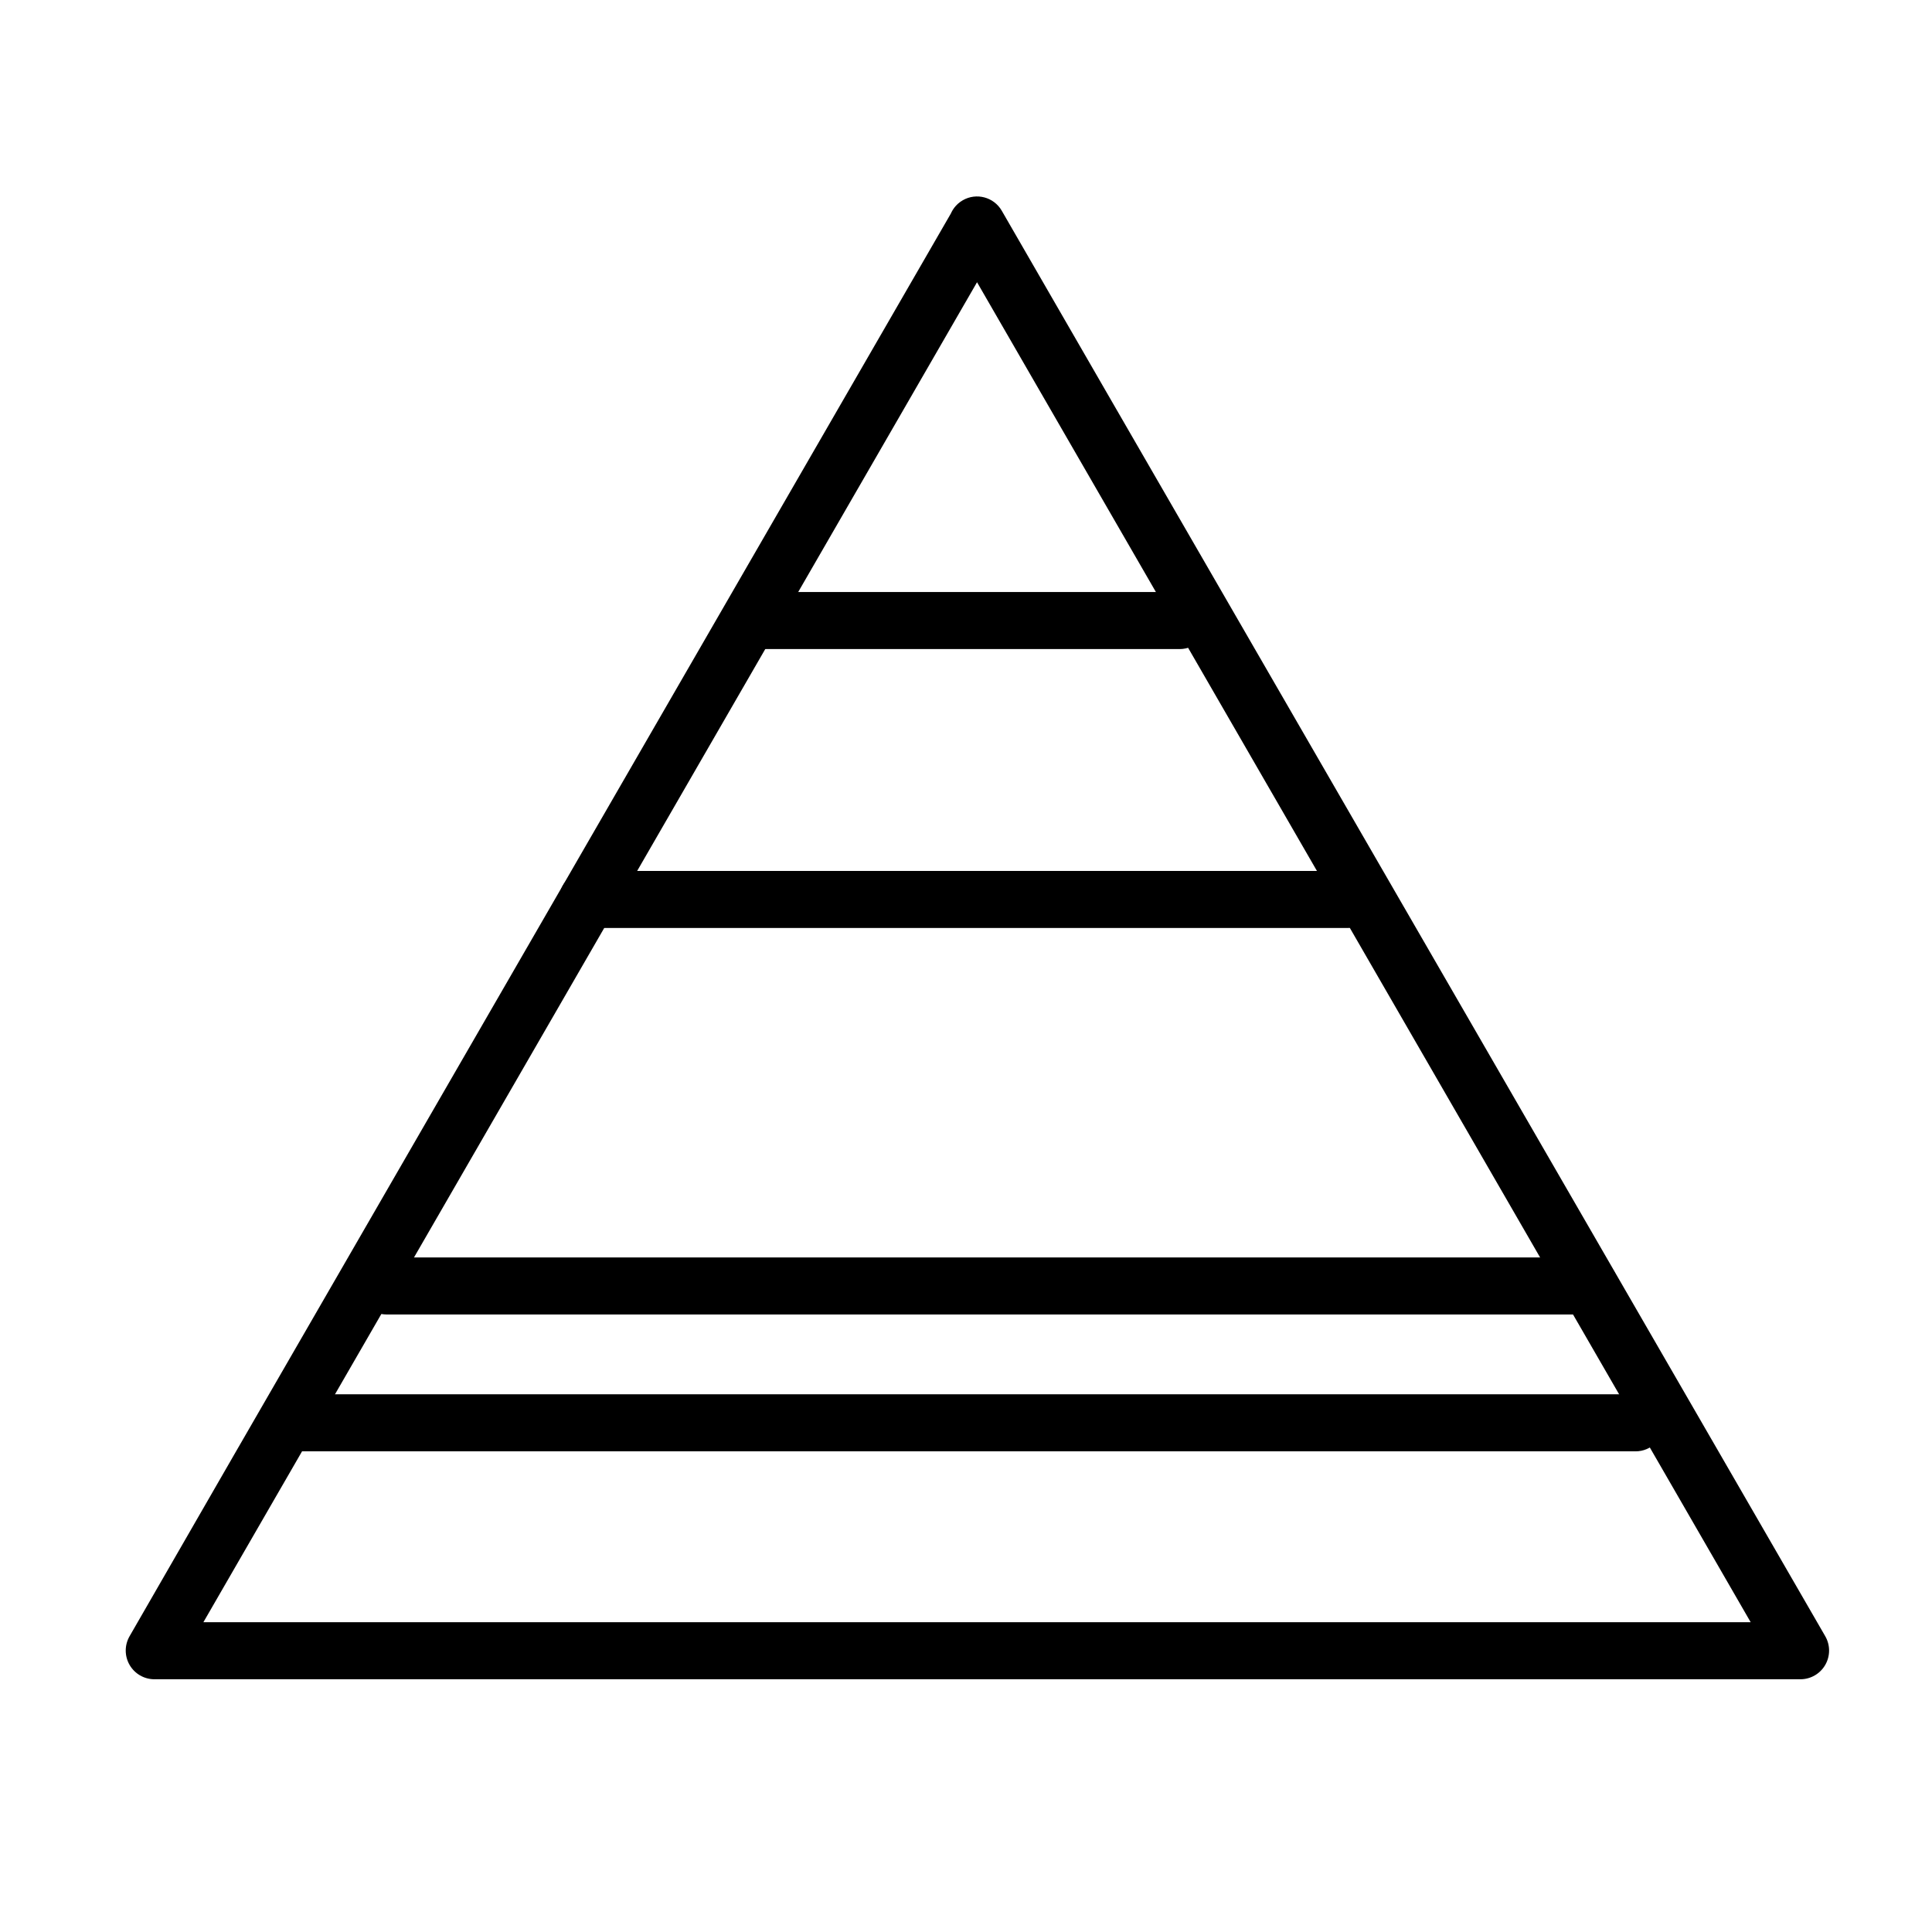
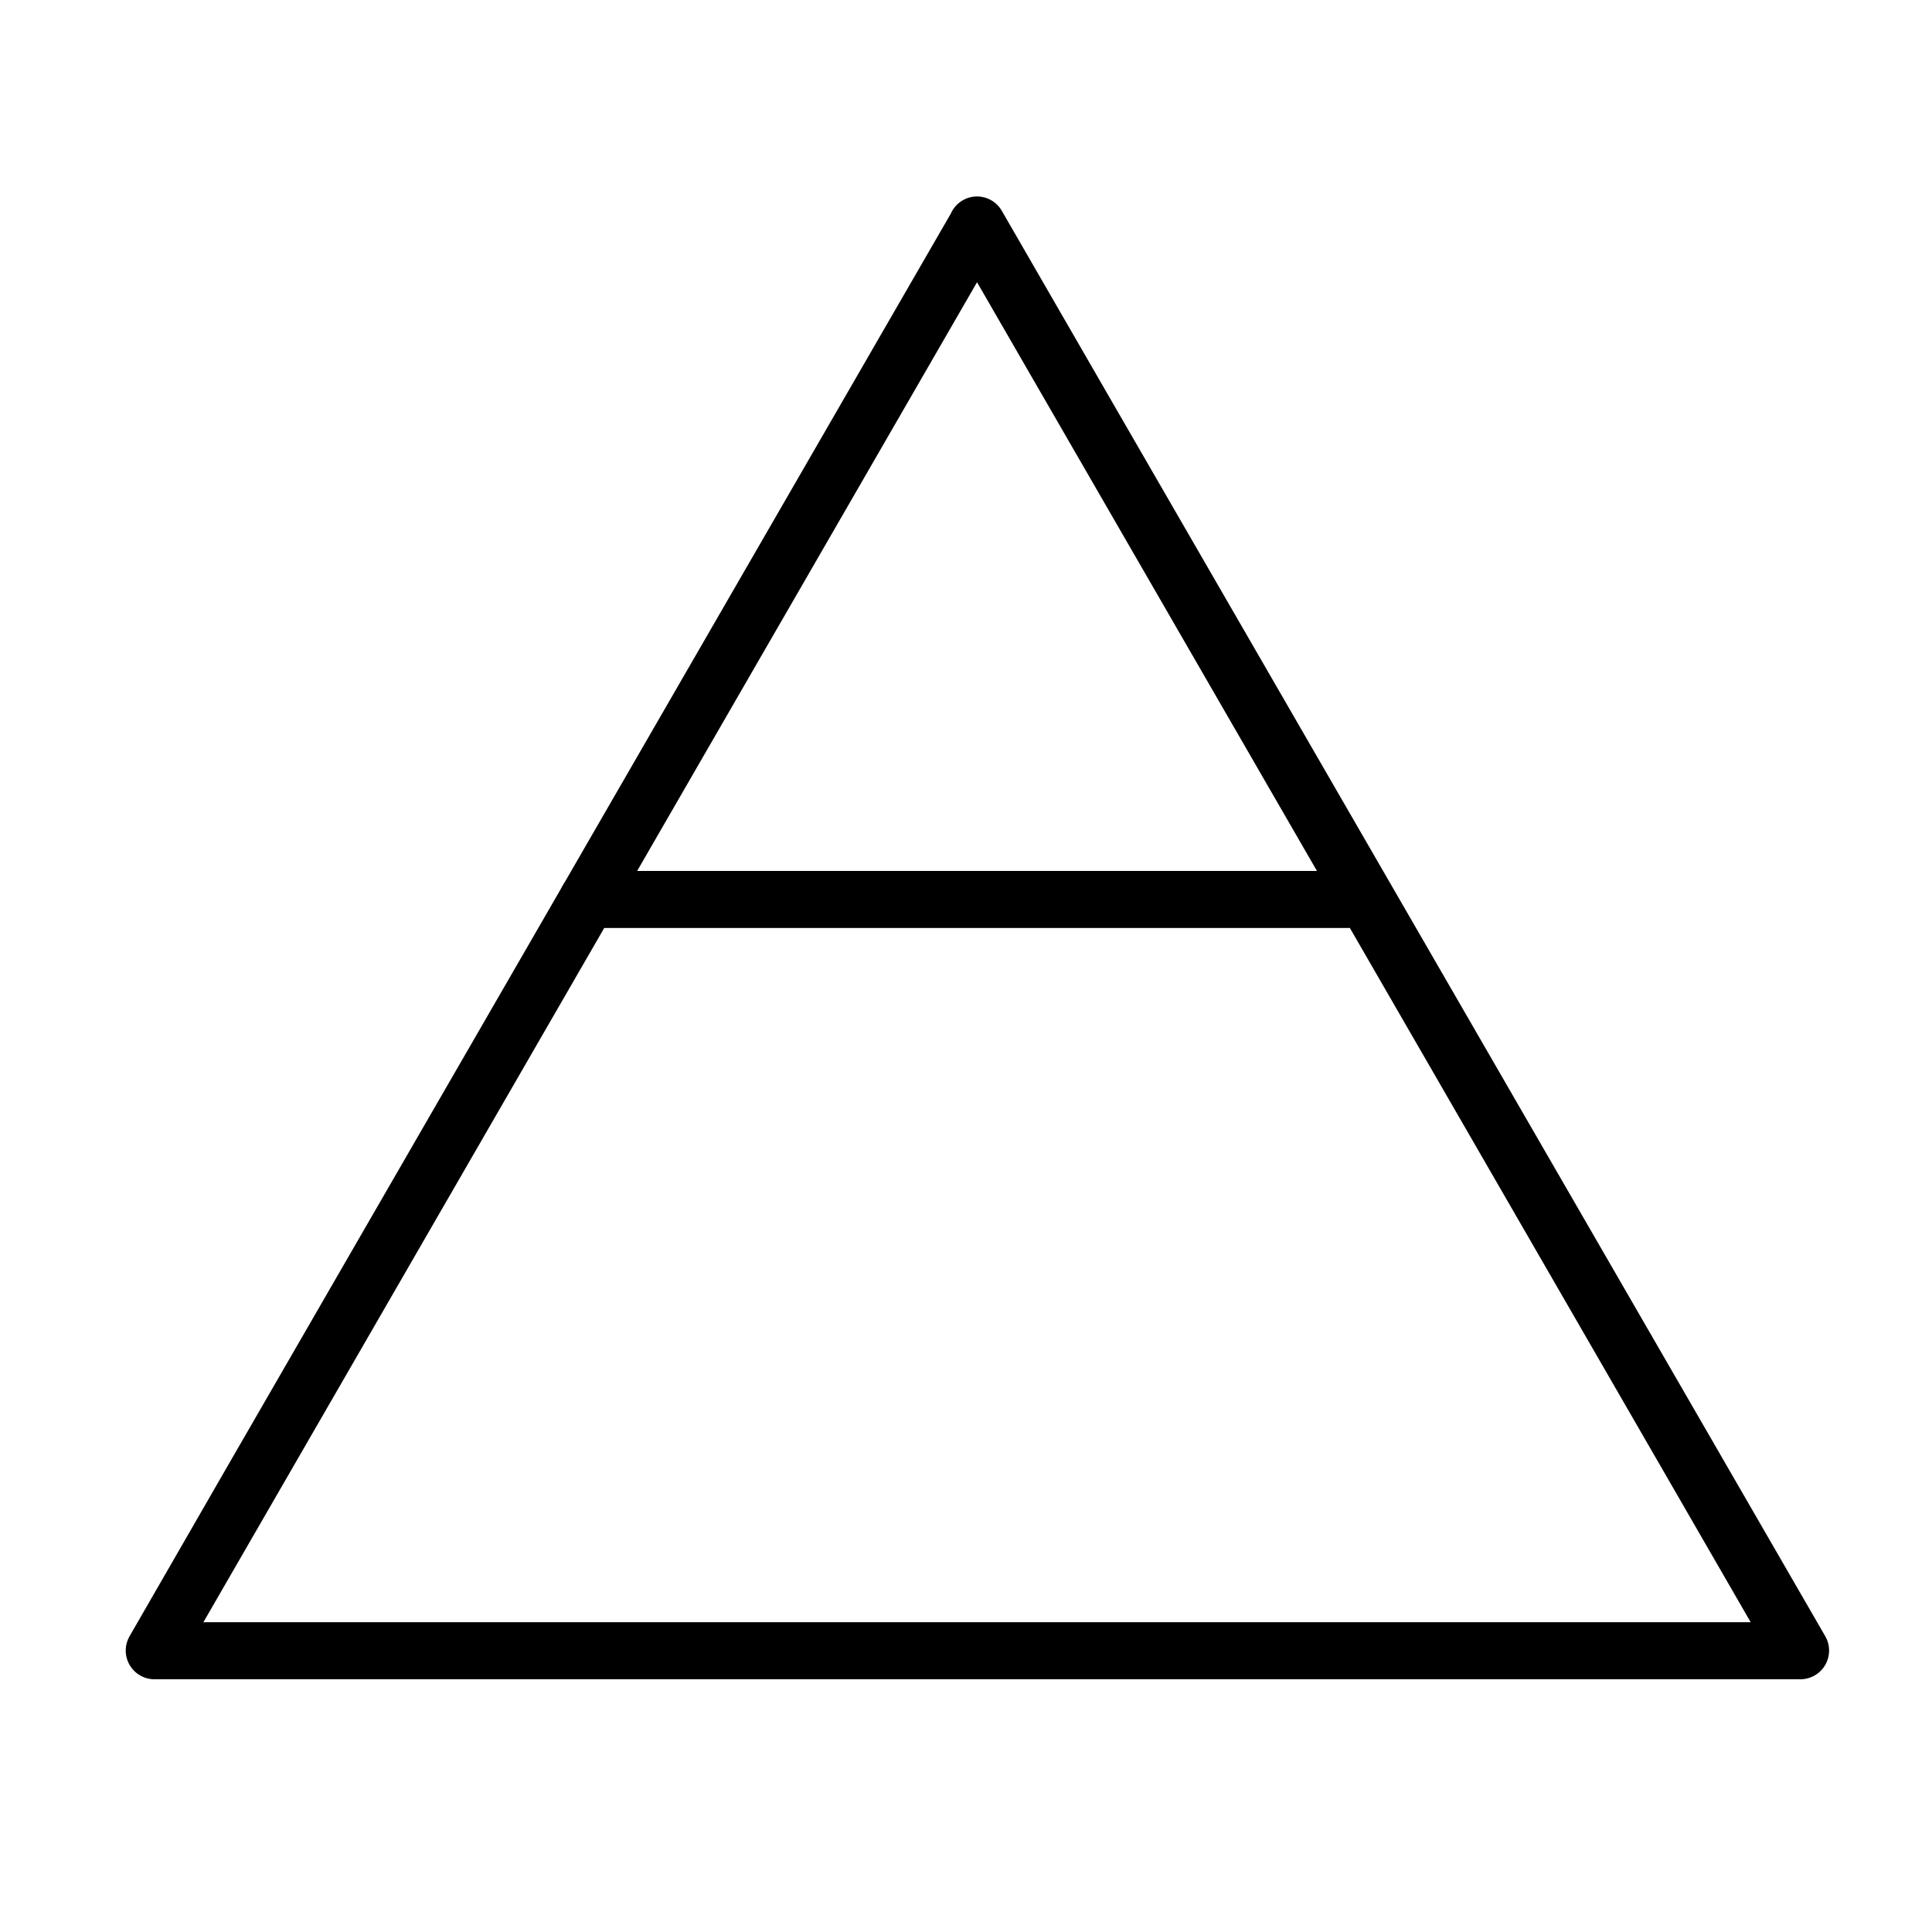
<svg xmlns="http://www.w3.org/2000/svg" fill="#000000" width="800px" height="800px" version="1.1" viewBox="144 144 512 512">
  <g>
    <path d="m396.37 207.44 190.44 329.84 27.711 48.012 6.551-11.387-436.3 0.004 6.551 11.387 190.44-329.84 27.711-48.012-0.004-0.004c1.922-3.586 0.66-8.047-2.856-10.094-3.512-2.051-8.016-0.949-10.191 2.488l-190.44 329.79-27.656 48.012c-1.344 2.348-1.34 5.231 0.008 7.574 1.348 2.344 3.836 3.793 6.539 3.812h436.3c2.703-0.02 5.191-1.469 6.539-3.812 1.348-2.344 1.352-5.227 0.008-7.574l-190.54-329.79-27.711-48.012c-2.098-3.617-6.734-4.848-10.352-2.746-3.617 2.102-4.848 6.734-2.746 10.352z" />
-     <path d="m222 528.62h355.44c4.172 0 7.555-3.383 7.555-7.559 0-4.172-3.383-7.555-7.555-7.555h-355.44c-4.176 0-7.559 3.383-7.559 7.555 0 4.176 3.383 7.559 7.559 7.559z" />
-     <path d="m246.44 492.35h318.81c4.176 0 7.559-3.383 7.559-7.559 0-4.172-3.383-7.555-7.559-7.555h-318.81c-4.172 0-7.559 3.383-7.559 7.555 0 4.176 3.387 7.559 7.559 7.559z" />
    <path d="m299.74 389.92h201.52c4.172 0 7.555-3.383 7.555-7.559 0-4.172-3.383-7.555-7.555-7.555h-201.52c-4.176 0-7.559 3.383-7.559 7.555 0 4.176 3.383 7.559 7.559 7.559z" />
-     <path d="m342.82 316.01h113.81c4.176 0 7.559-3.383 7.559-7.555 0-4.176-3.383-7.559-7.559-7.559h-113.81c-4.176 0-7.559 3.383-7.559 7.559 0 4.172 3.383 7.555 7.559 7.555z" />
  </g>
</svg>